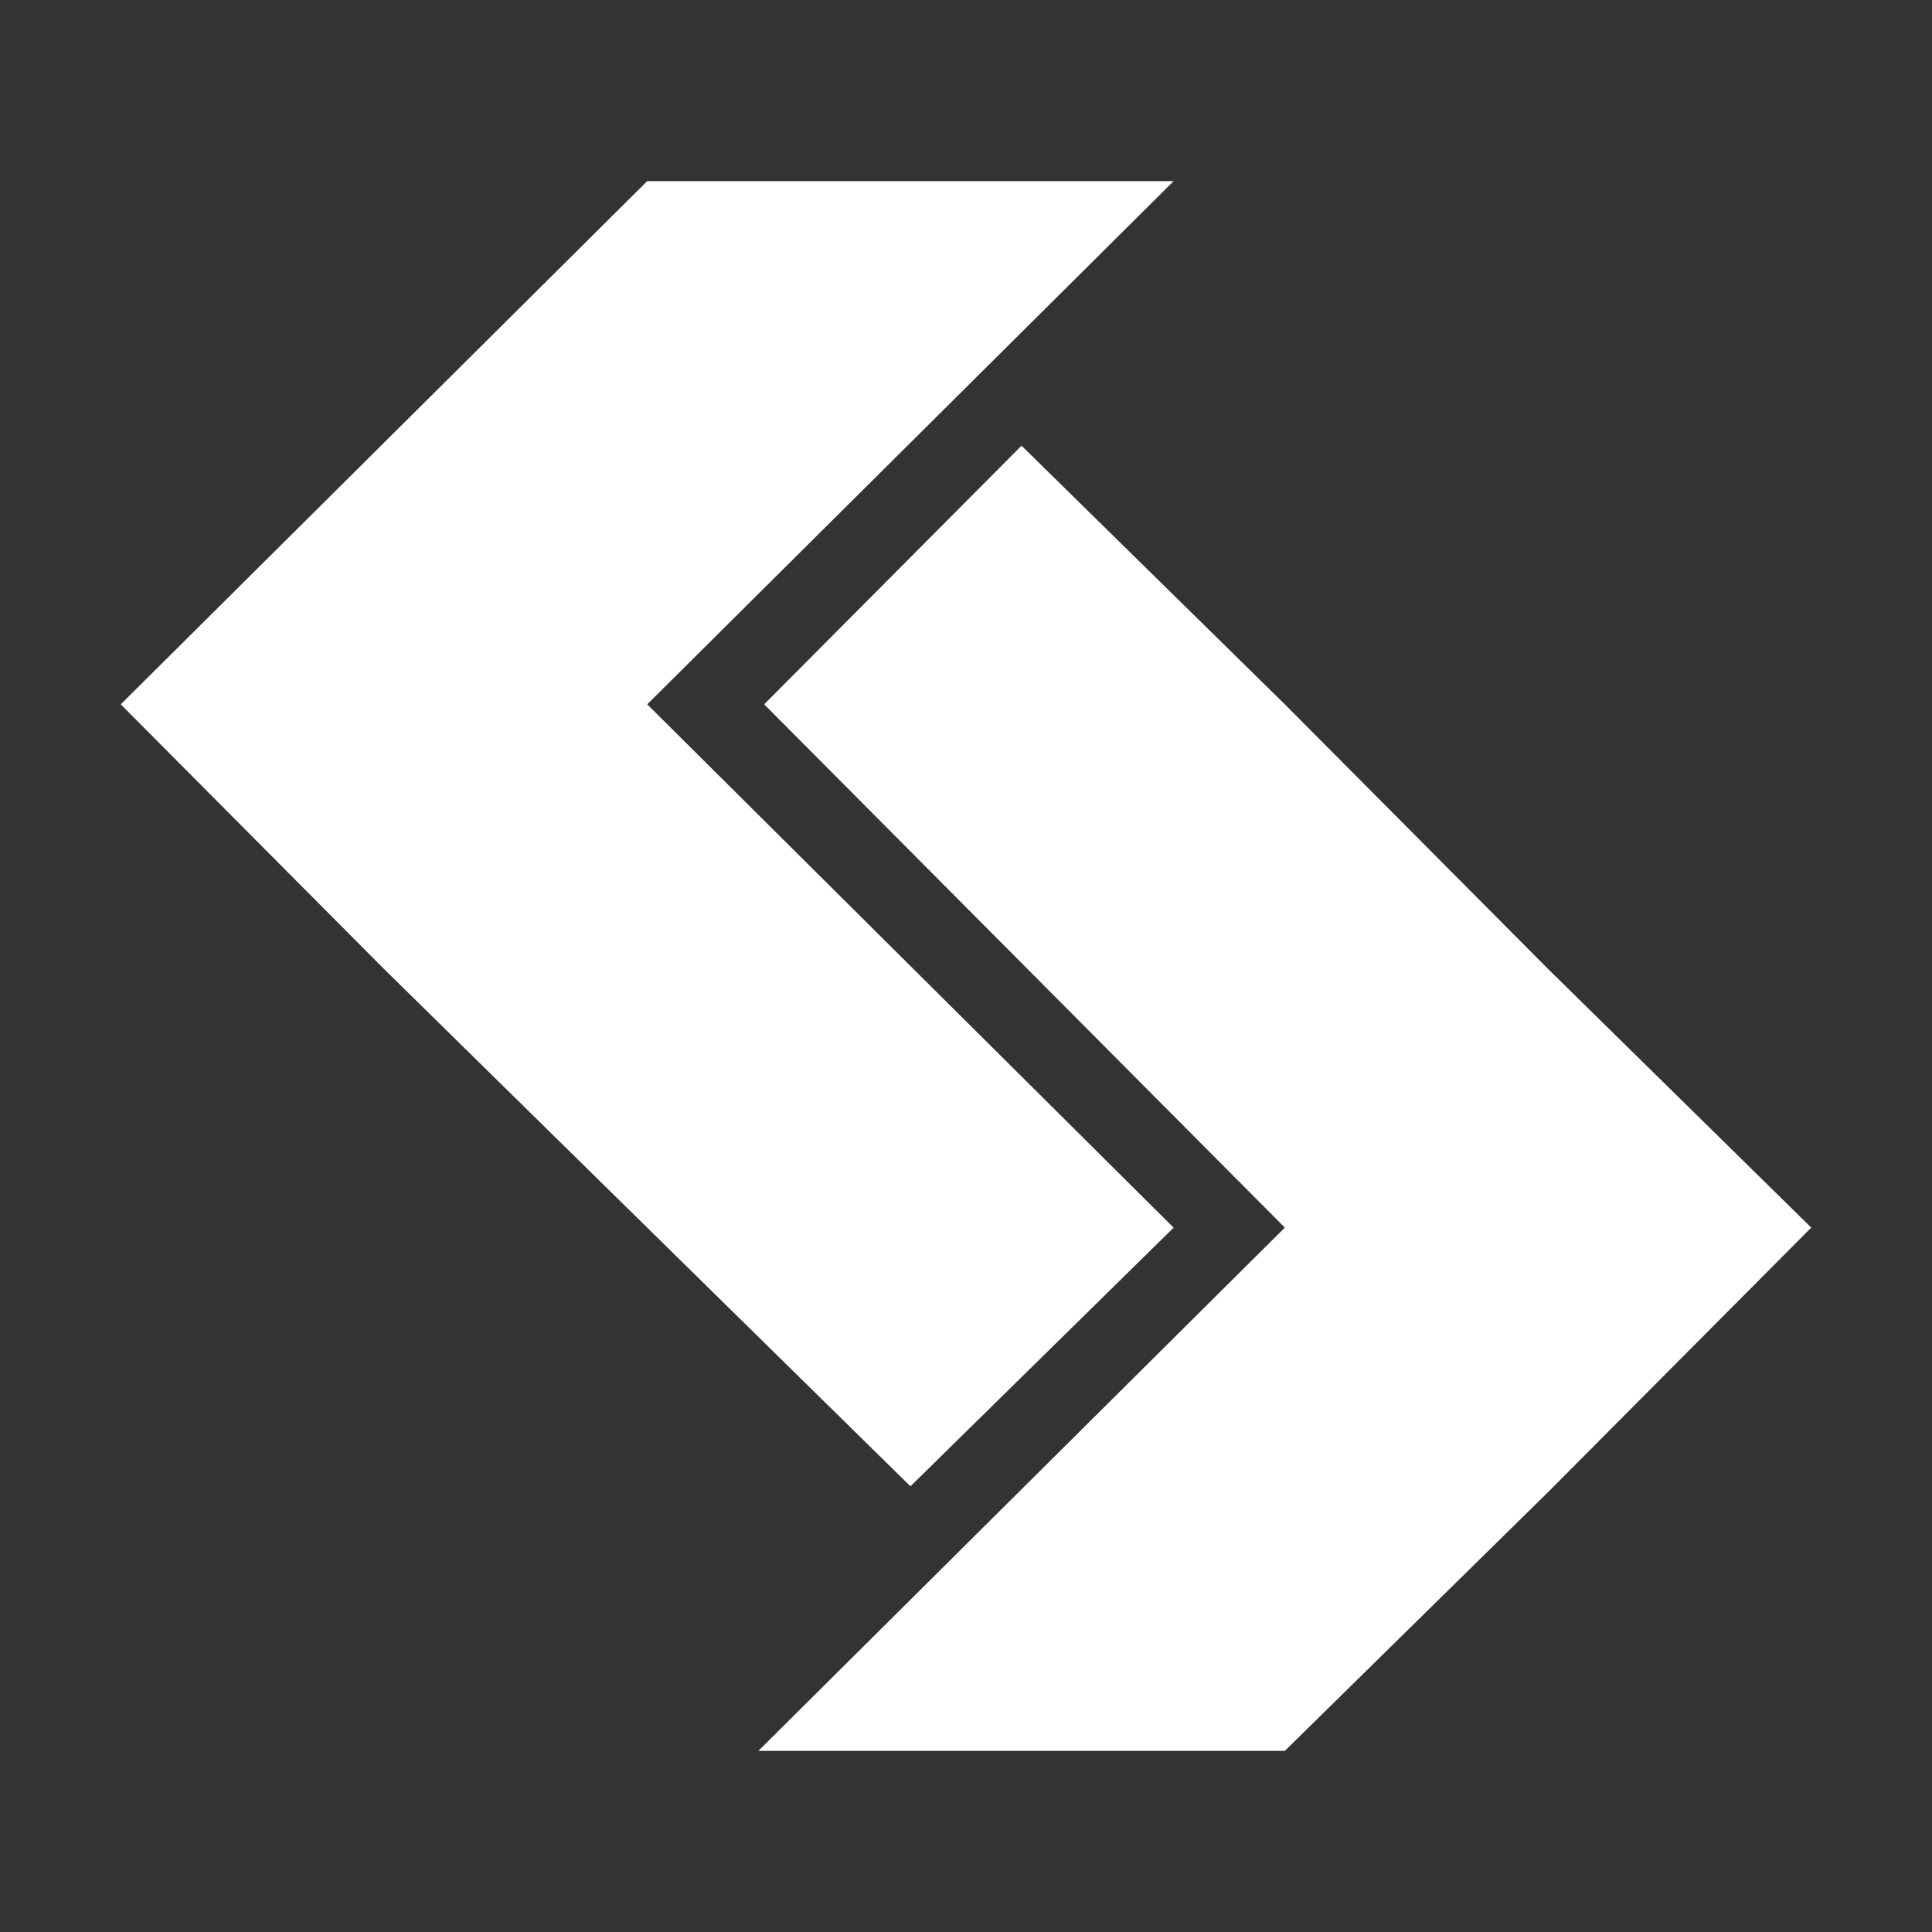
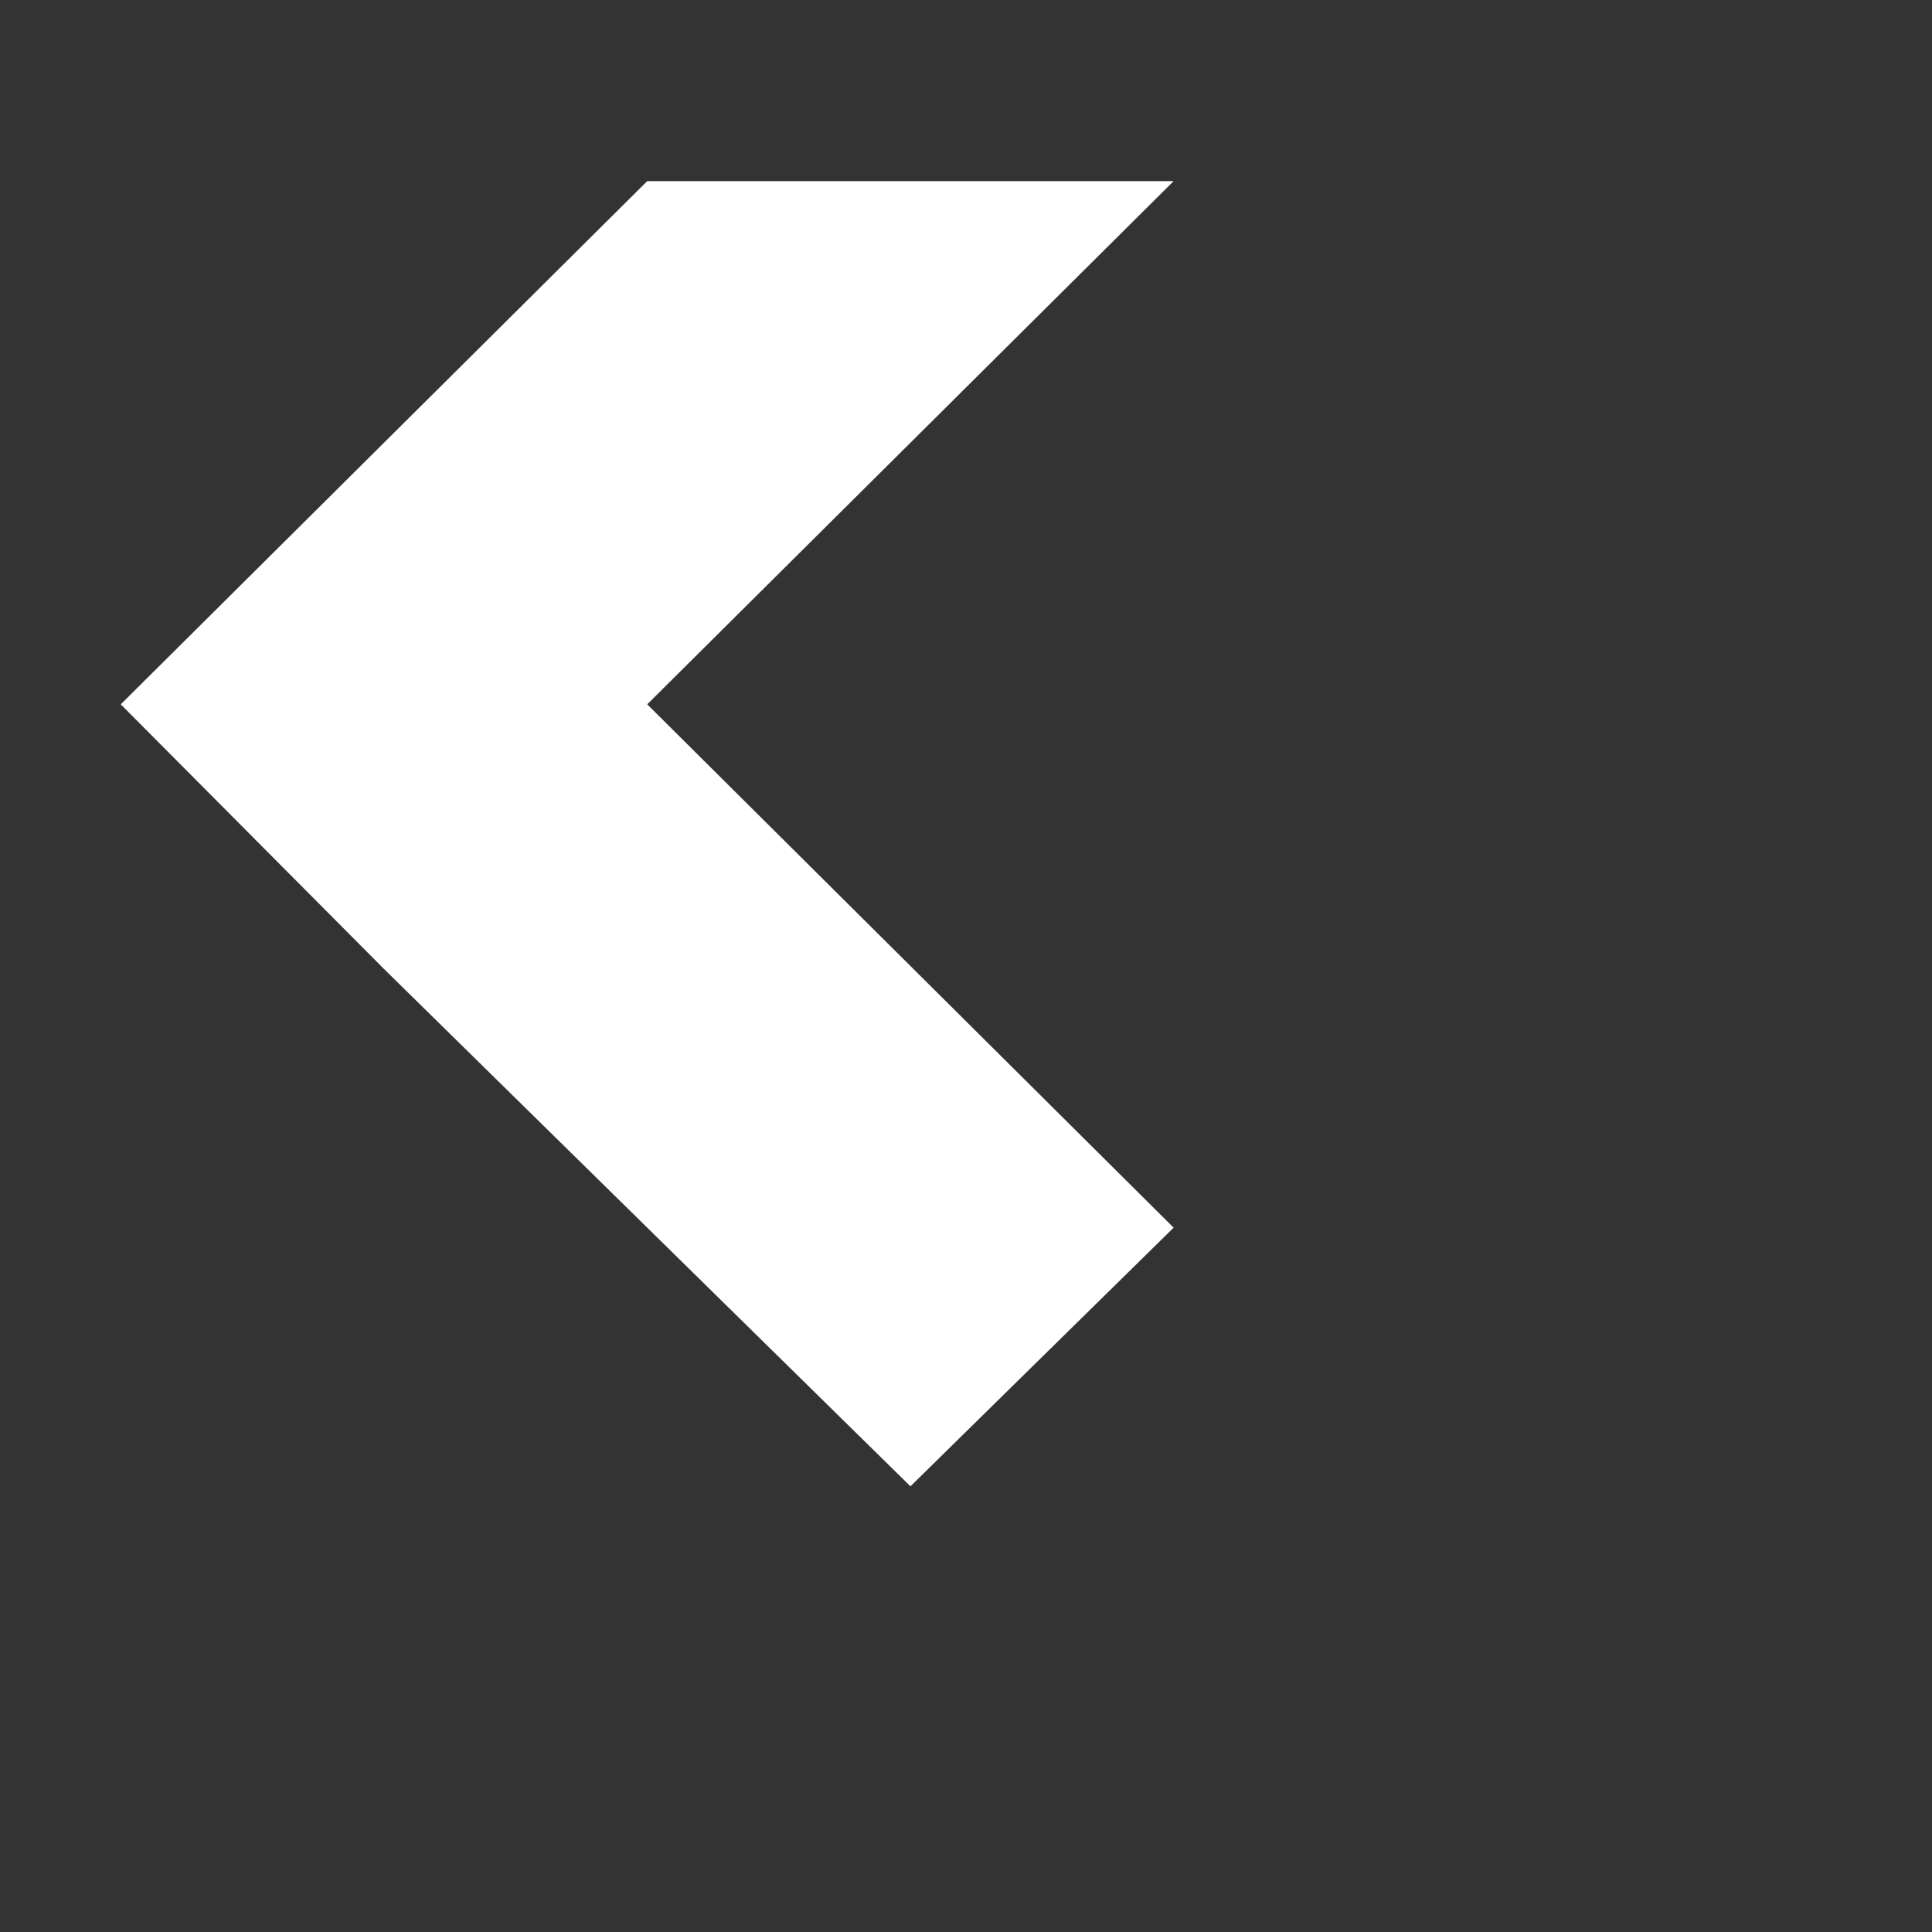
<svg xmlns="http://www.w3.org/2000/svg" width="32" height="32" viewBox="0 0 32 32" fill="none">
  <rect x="0" y="0" width="32" height="32" fill="#333333" stroke="none" />
-   <path d="M21.281 11.666L25.64 16.048L30 20.333L25.64 24.715L21.281 29H12.561L21.281 20.333L12.657 11.666L16.92 7.382L21.281 11.666Z" fill="white" />
  <path d="M19.439 3L10.72 11.666L19.439 20.334L15.08 24.618L6.36 16.049L2 11.666L10.72 3H19.439Z" fill="white" />
</svg>